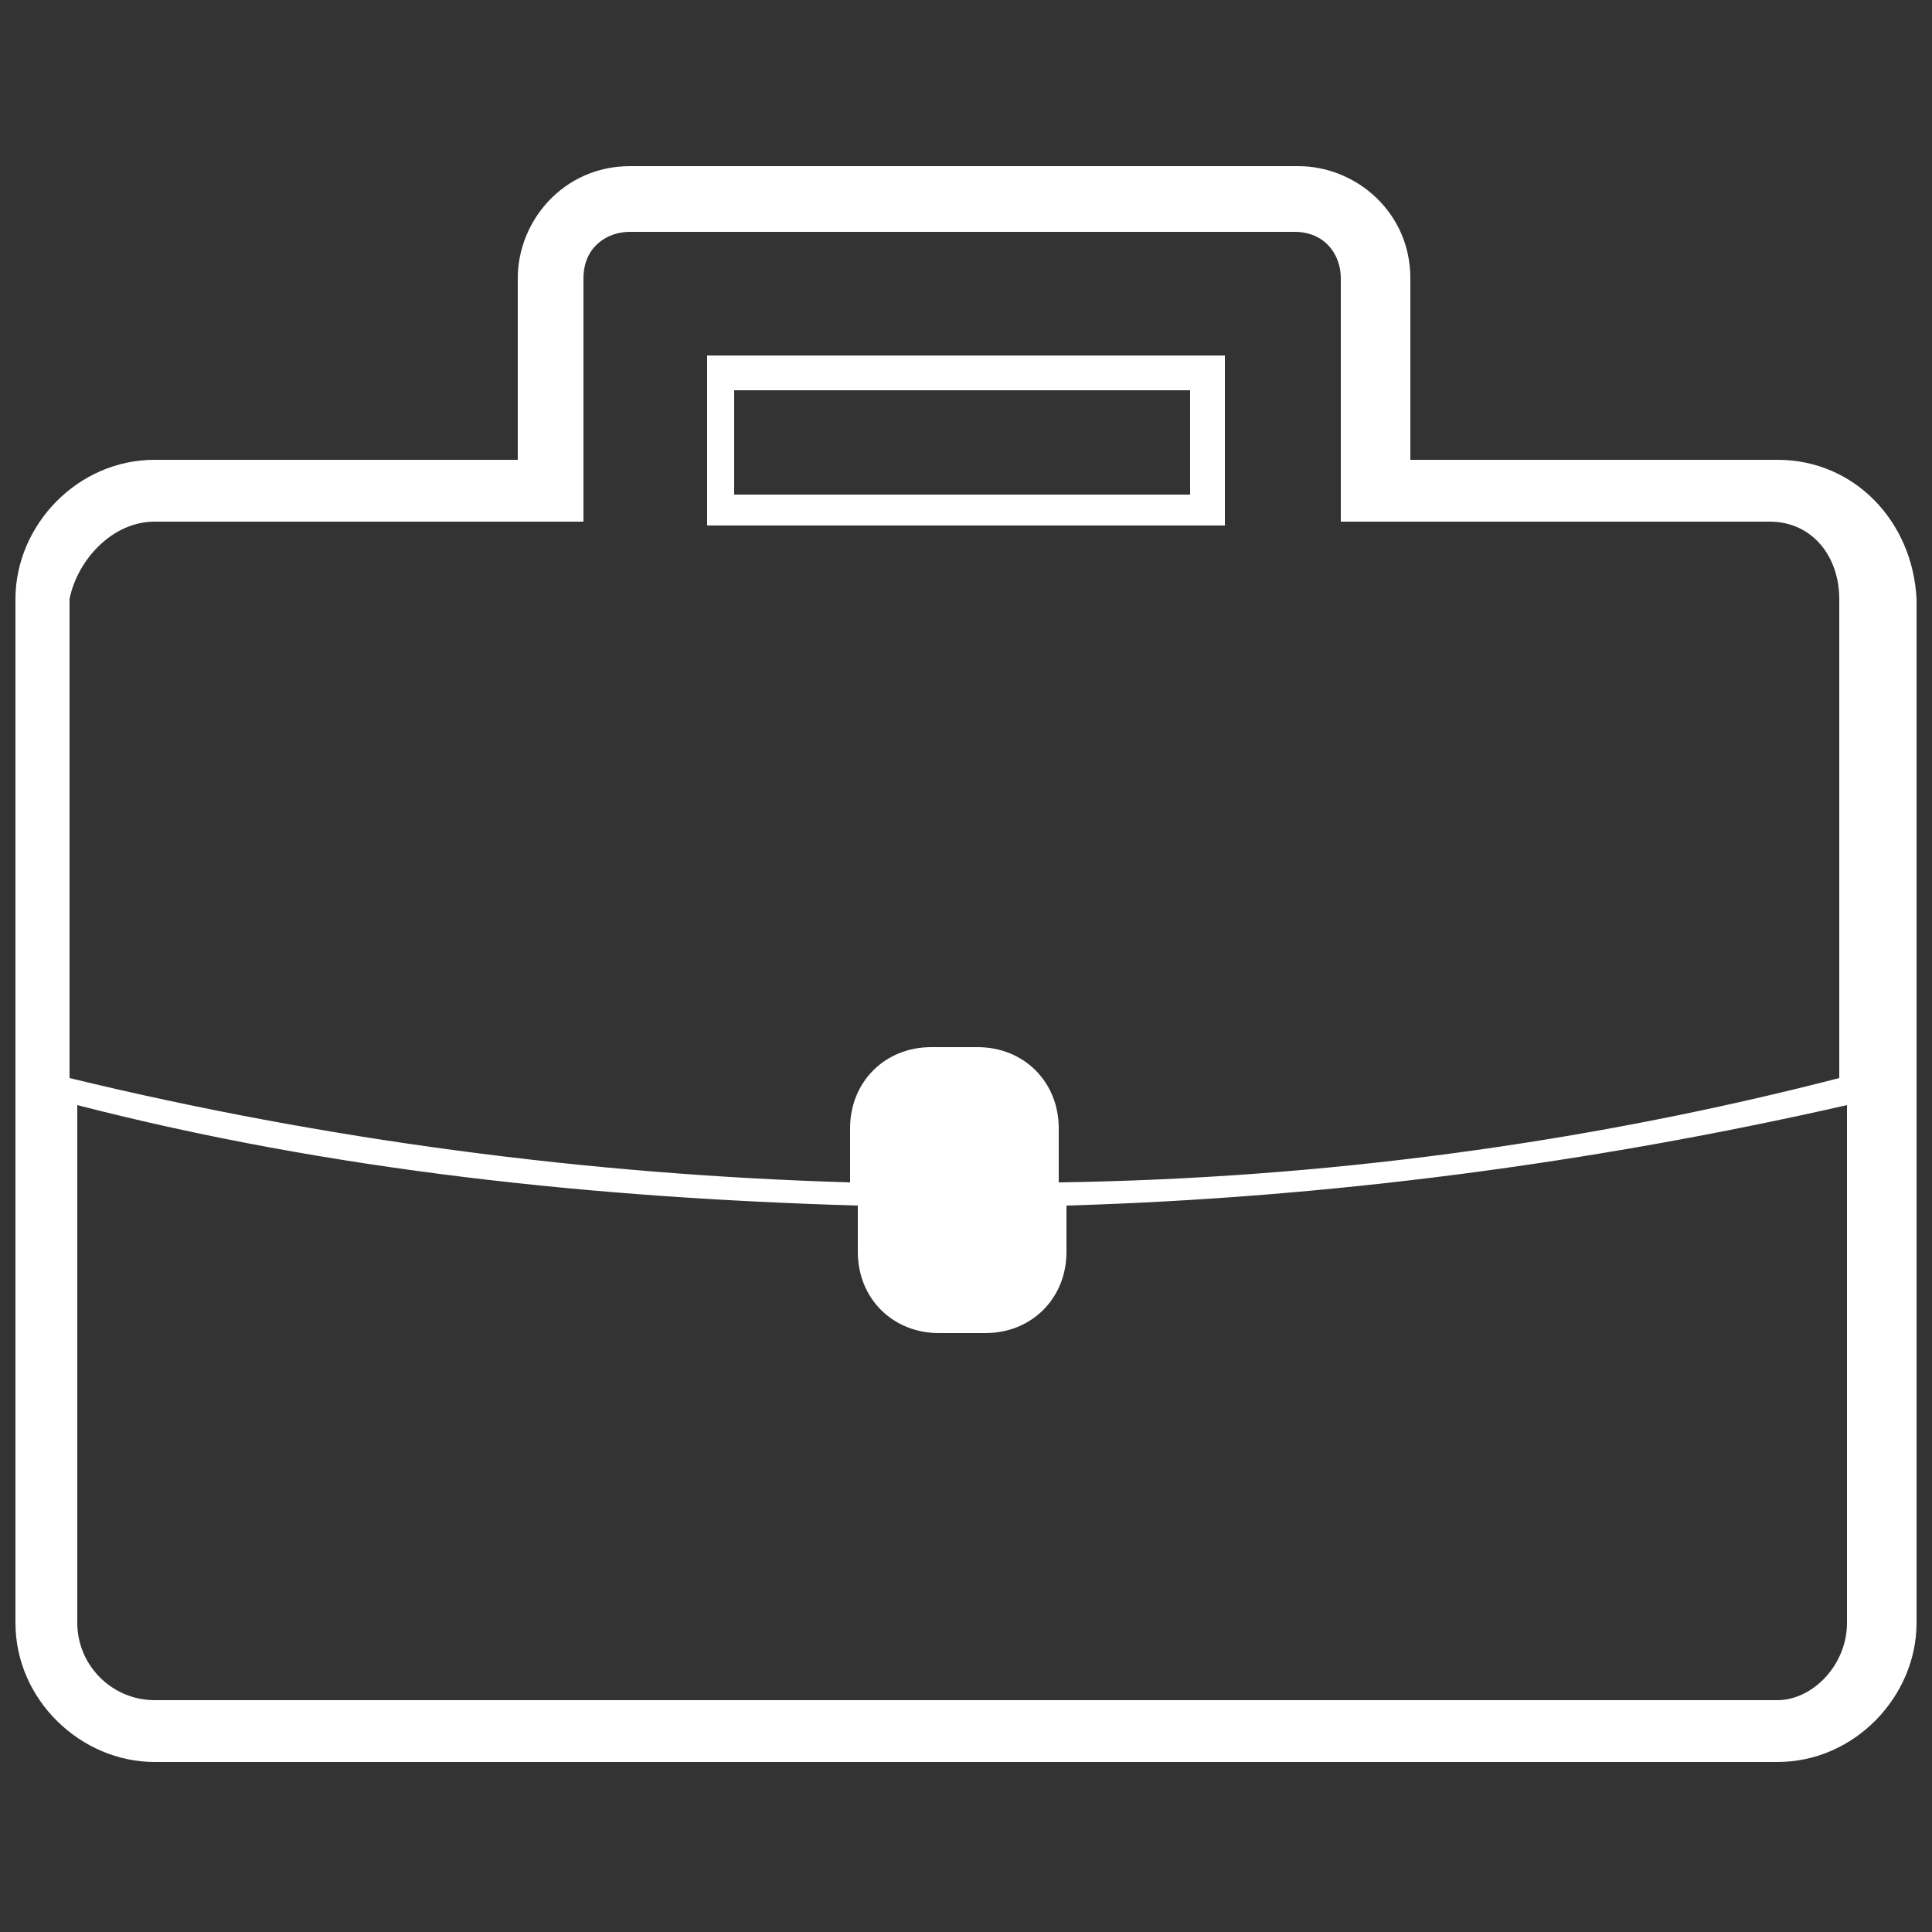
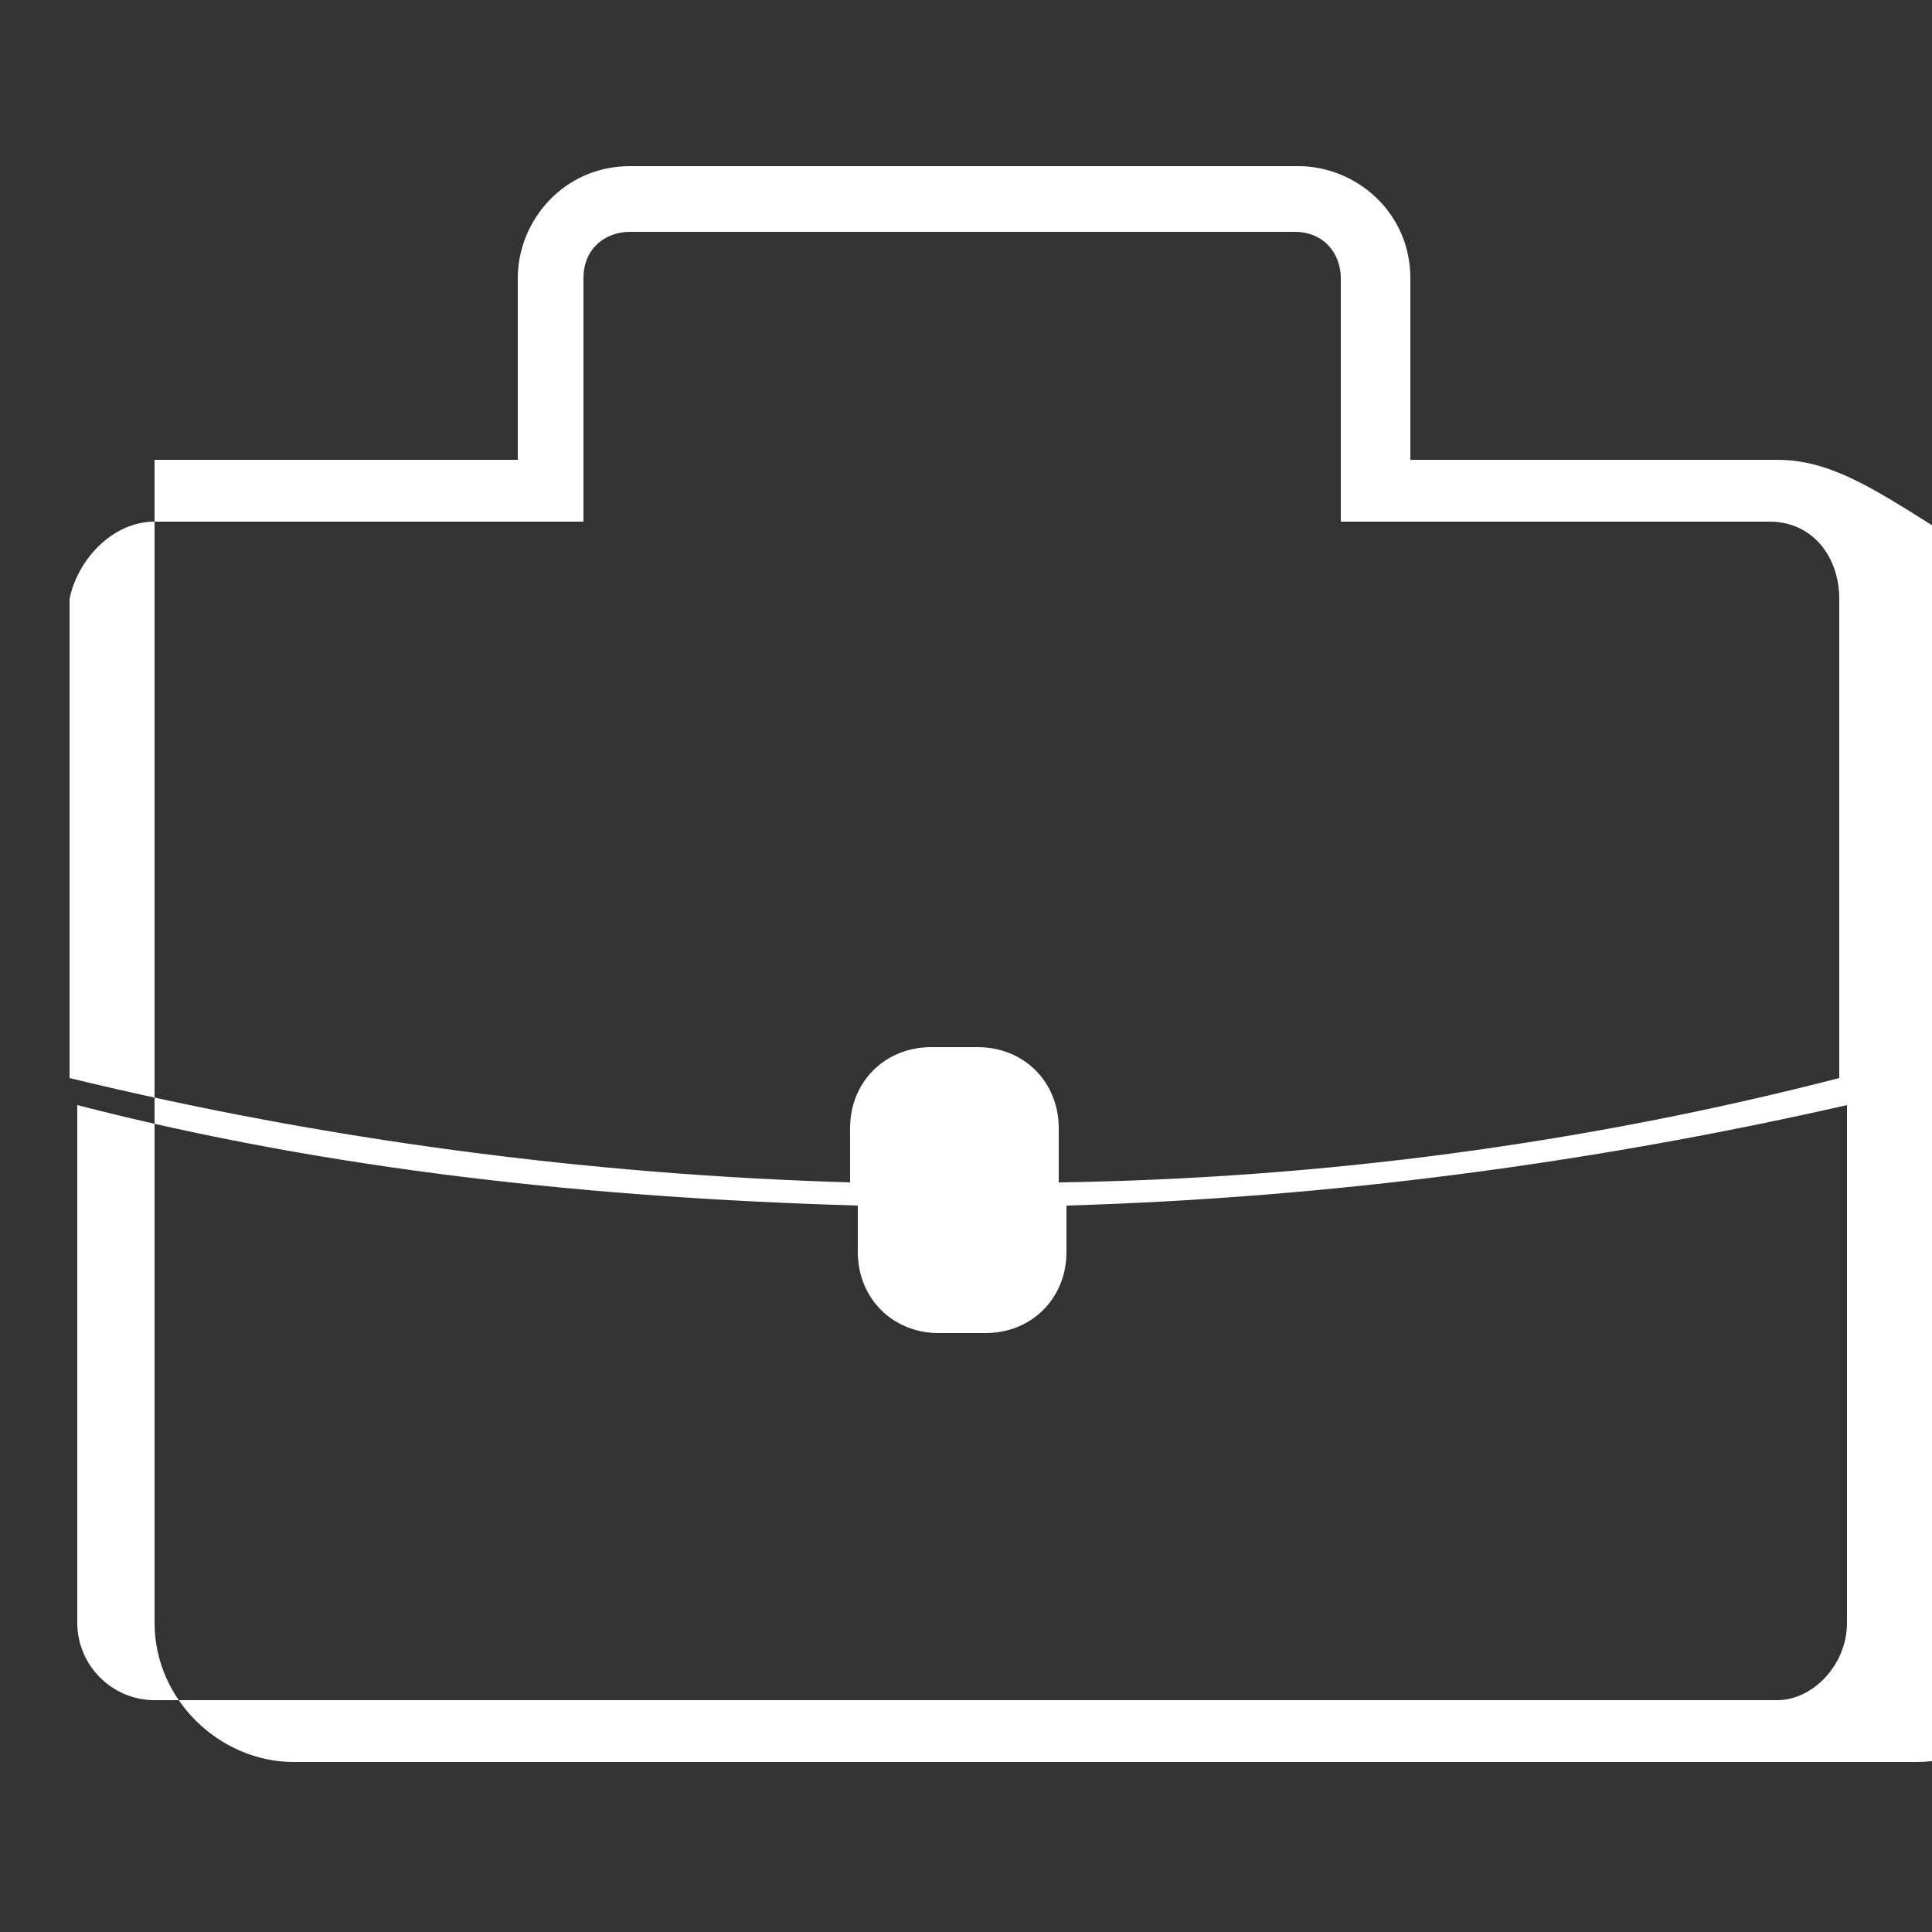
<svg xmlns="http://www.w3.org/2000/svg" version="1.1" id="Layer_1" x="0px" y="0px" viewBox="0 0 50 50" style="enable-background:new 0 0 50 50;" xml:space="preserve">
  <rect x="0" y="0" width="50" height="50" fill="#333333" stroke="none" />
  <style type="text/css">
	.st0{fill:#FFFFFF;}
</style>
  <g>
-     <path class="st0" d="M46,44H4c-1.1,0-2-0.9-2-2V28.6c6.6,1.7,13.4,2.4,20.2,2.6v1.2c0,1.2,0.9,2.1,2.1,2.1h1.2   c1.2,0,2.1-0.9,2.1-2.1v-1.2c6.8-0.2,13.6-1.1,20.2-2.6V42C47.8,43.1,46.9,44,46,44 M4,13.5h11.1V7.2c0-0.8,0.6-1.2,1.2-1.2h17.2   c0.8,0,1.2,0.6,1.2,1.2l0,0v6.3h11.1c1.1,0,1.8,0.9,1.8,2v12.4c-6.6,1.7-13.4,2.6-20.2,2.7v-1.4c0-1.2-0.9-2.1-2.1-2.1h-1.2   c-1.2,0-2.1,0.9-2.1,2.1v1.4c-6.8-0.2-13.6-1.1-20.2-2.7V15.5C2,14.5,2.9,13.5,4,13.5 M46,11.9h-9.5V7.2c0-1.7-1.4-2.9-2.9-2.9   H16.3c-1.7,0-2.9,1.4-2.9,2.9v4.7H4c-2,0-3.6,1.7-3.6,3.6V42c0,2,1.7,3.6,3.6,3.6h42c2,0,3.6-1.7,3.6-3.6V15.5   C49.5,13.5,48,11.9,46,11.9" />
-     <path class="st0" d="M30.8,12.8H19v-2.7h11.8V12.8z M31.7,9.2H18.3v4.4h13.4V9.2z" />
+     <path class="st0" d="M46,44H4c-1.1,0-2-0.9-2-2V28.6c6.6,1.7,13.4,2.4,20.2,2.6v1.2c0,1.2,0.9,2.1,2.1,2.1h1.2   c1.2,0,2.1-0.9,2.1-2.1v-1.2c6.8-0.2,13.6-1.1,20.2-2.6V42C47.8,43.1,46.9,44,46,44 M4,13.5h11.1V7.2c0-0.8,0.6-1.2,1.2-1.2h17.2   c0.8,0,1.2,0.6,1.2,1.2l0,0v6.3h11.1c1.1,0,1.8,0.9,1.8,2v12.4c-6.6,1.7-13.4,2.6-20.2,2.7v-1.4c0-1.2-0.9-2.1-2.1-2.1h-1.2   c-1.2,0-2.1,0.9-2.1,2.1v1.4c-6.8-0.2-13.6-1.1-20.2-2.7V15.5C2,14.5,2.9,13.5,4,13.5 M46,11.9h-9.5V7.2c0-1.7-1.4-2.9-2.9-2.9   H16.3c-1.7,0-2.9,1.4-2.9,2.9v4.7H4V42c0,2,1.7,3.6,3.6,3.6h42c2,0,3.6-1.7,3.6-3.6V15.5   C49.5,13.5,48,11.9,46,11.9" />
  </g>
</svg>